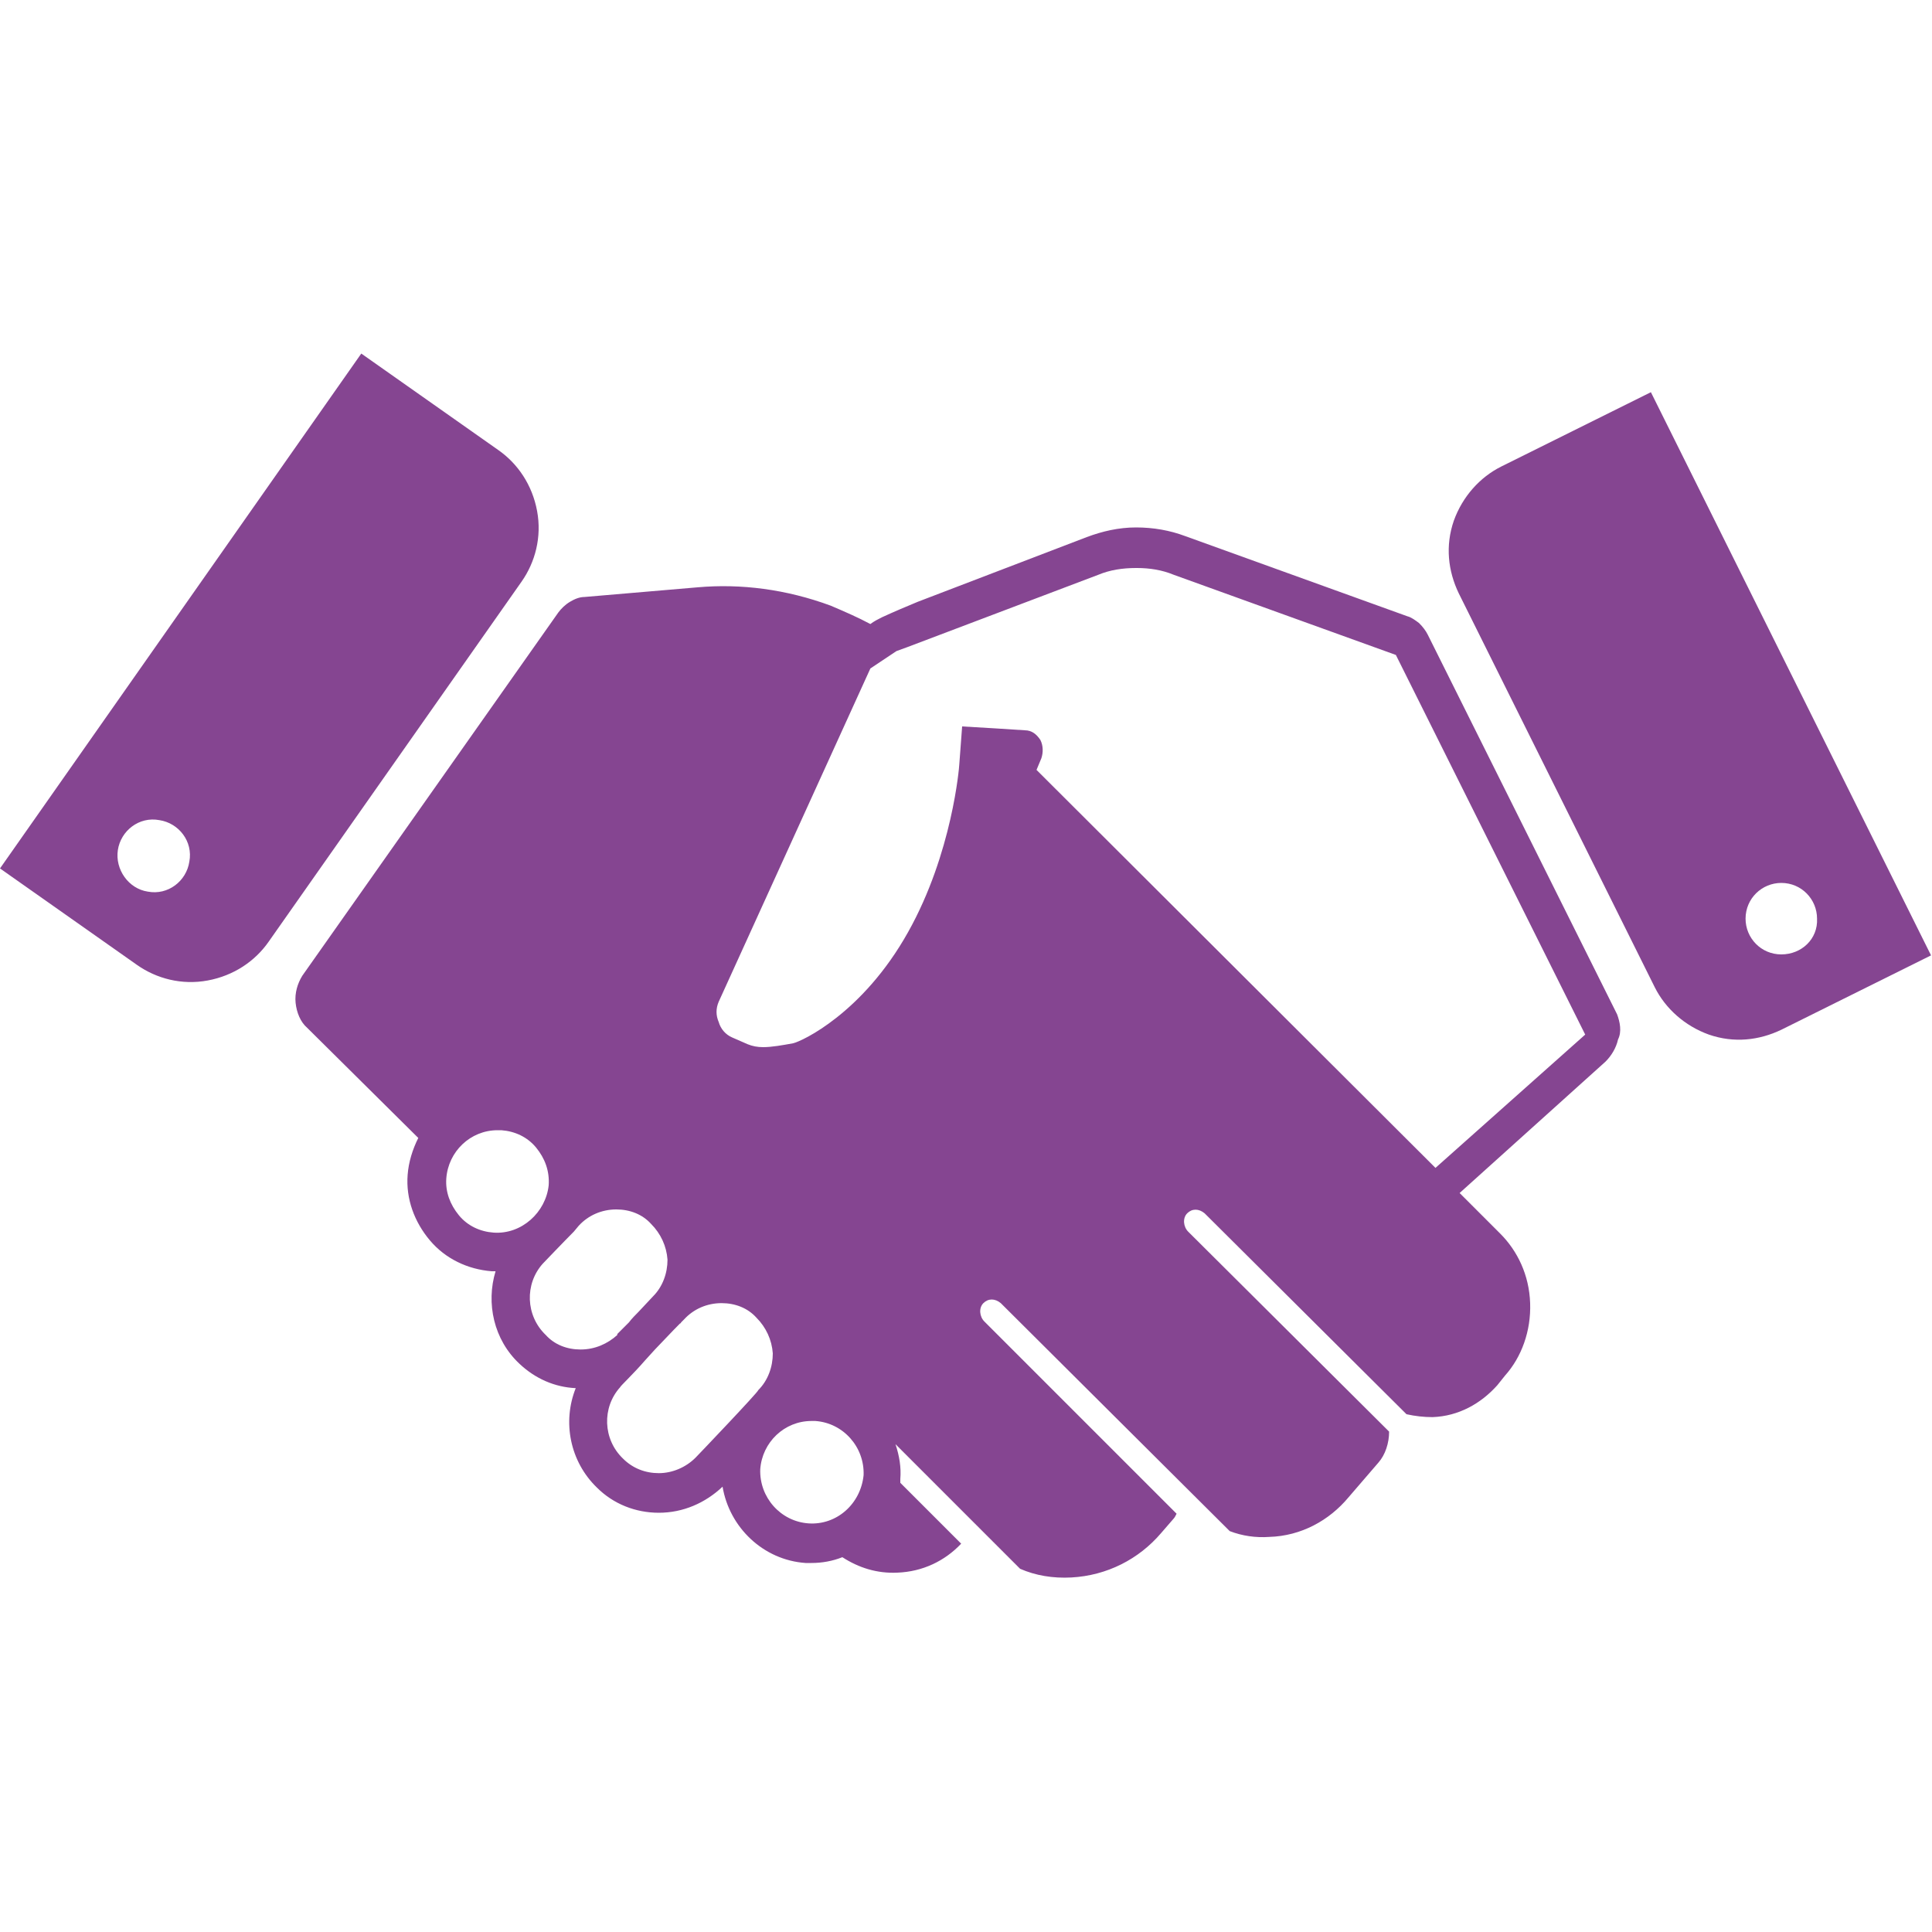
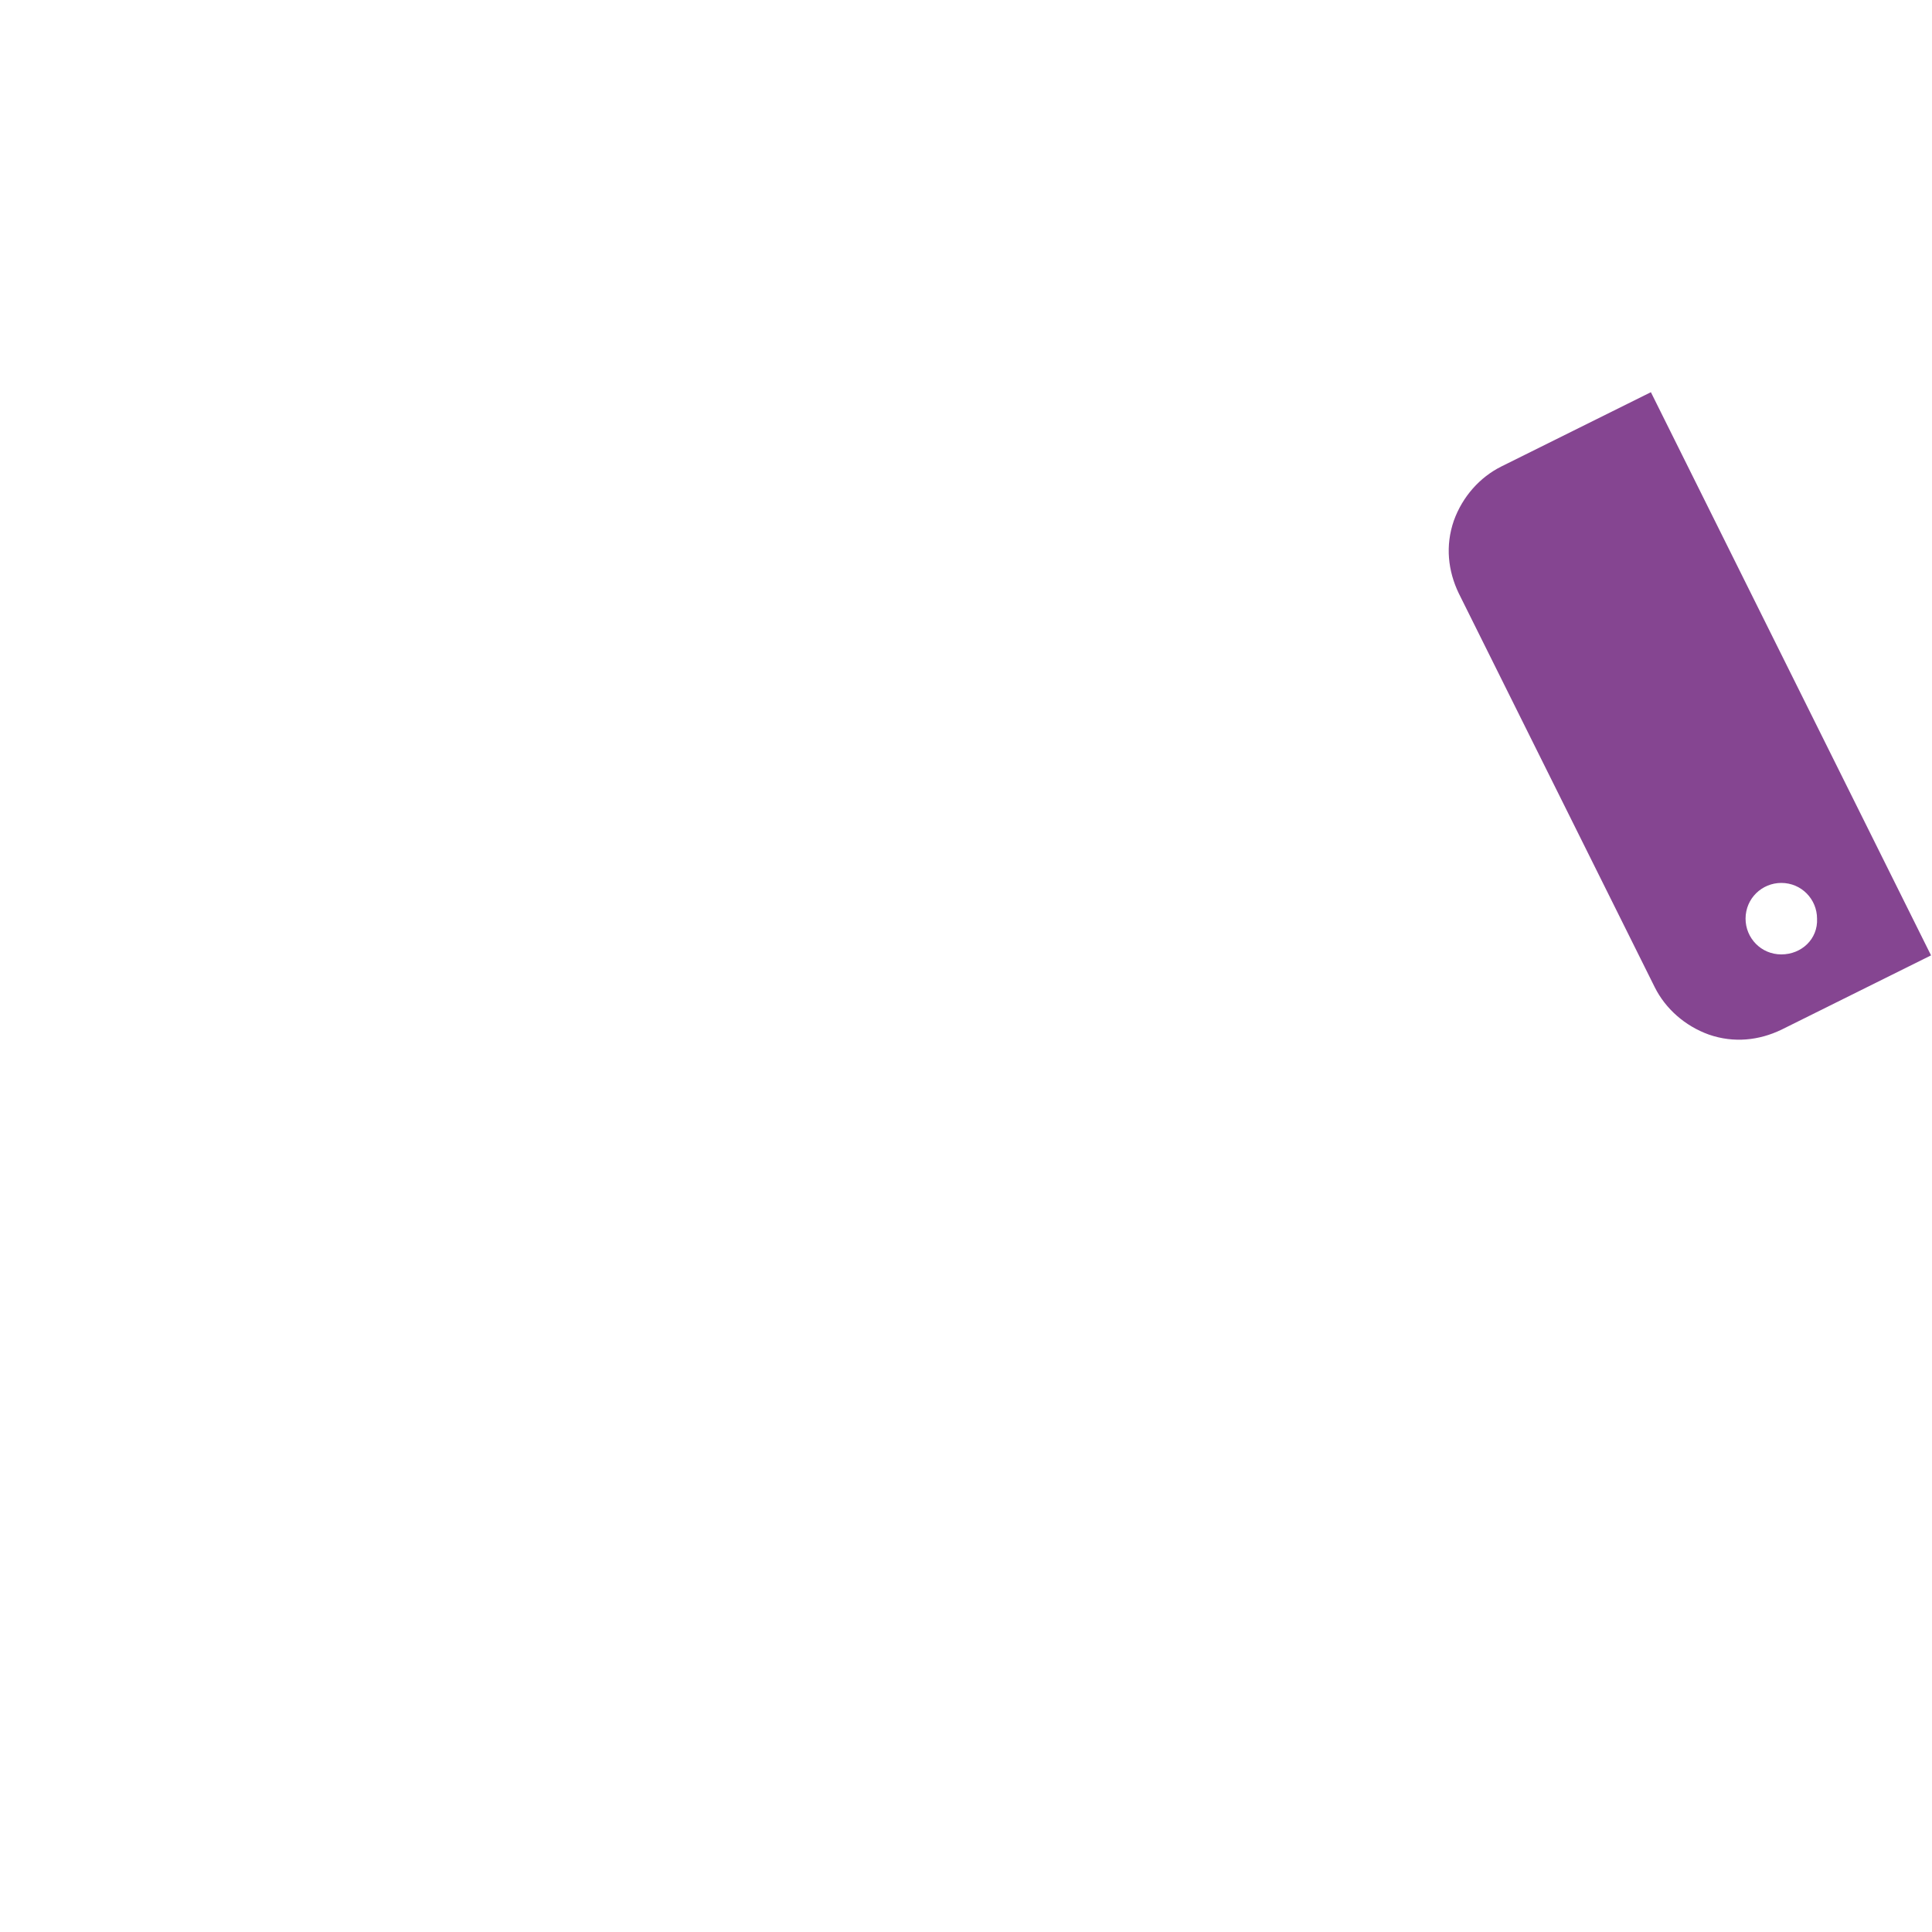
<svg xmlns="http://www.w3.org/2000/svg" version="1.1" id="Layer_1" x="0px" y="0px" viewBox="0 0 200 200" style="enable-background:new 0 0 200 200;" xml:space="preserve">
  <style type="text/css">
	.st0{fill:#854591;}
</style>
  <g>
-     <path class="st0" d="M167.4,105l-19.6-39.3c-0.2-0.4-0.5-0.8-0.9-1.2c-0.4-0.3-0.8-0.6-1.2-0.7l-23-8.3c-1.6-0.6-3.3-0.9-5.1-0.9   c-1.8,0-3.5,0.4-5.1,1l-17.5,6.7c-1.2,0.5-2.4,1-3.7,1.6c-0.4,0.2-0.8,0.4-1.2,0.7c-1.3-0.7-2.7-1.3-4.1-1.9   c-4.6-1.7-9.3-2.3-13.8-1.9l-11.7,1c-0.5,0-1,0.2-1.5,0.5c-0.5,0.3-0.9,0.7-1.2,1.1L31.3,101c-0.5,0.8-0.8,1.8-0.7,2.8   c0.1,1,0.5,2,1.2,2.6l11.5,11.4c-0.6,1.2-1,2.5-1.1,3.8c-0.2,2.5,0.7,4.9,2.3,6.8c1.6,1.9,3.9,3,6.4,3.2c0.1,0,0.3,0,0.4,0   c-1,3.3-0.2,7.1,2.5,9.6c1.6,1.5,3.6,2.4,5.8,2.5c-1.4,3.5-0.6,7.6,2.2,10.3c1.7,1.7,4,2.6,6.4,2.6c2.5,0,4.8-1,6.6-2.7   c0.7,4.2,4.2,7.6,8.6,7.9c0.2,0,0.4,0,0.6,0c1.1,0,2.2-0.2,3.2-0.6c1.7,1.1,3.6,1.7,5.7,1.6c2.6-0.1,4.9-1.2,6.6-3l-6.3-6.3   c0-0.1,0-0.3,0-0.4c0.1-1.2-0.1-2.4-0.5-3.6l12.9,12.9c1.6,0.7,3.4,1,5.3,0.9c3.7-0.2,7-1.9,9.3-4.6l1.3-1.5   c0.1-0.1,0.2-0.3,0.3-0.5l-19.9-19.9c-0.5-0.5-0.6-1.4-0.1-1.9c0.5-0.5,1.2-0.5,1.8,0l23.7,23.6c1.3,0.5,2.7,0.7,4.1,0.6   c3.3-0.1,6.2-1.7,8.2-4.1l3.1-3.6c0.7-0.8,1.1-2,1.1-3.2l-20.8-20.7c-0.5-0.5-0.6-1.4-0.1-1.9c0.5-0.5,1.2-0.5,1.8,0l20.9,20.8   c0.9,0.2,1.8,0.3,2.7,0.3c2.7-0.1,5-1.4,6.7-3.3l0.8-1c1.7-1.9,2.7-4.6,2.6-7.5c-0.1-2.9-1.3-5.4-3.1-7.2l-5.6-5.6l1.4,1.4   l15.1-13.6c0.6-0.6,1.1-1.4,1.3-2.3C167.9,106.8,167.7,105.8,167.4,105z M51.1,127.6c-1.4-0.1-2.7-0.7-3.6-1.8   c-0.9-1.1-1.4-2.4-1.3-3.8c0.2-2.8,2.5-5,5.3-5c0.1,0,0.2,0,0.4,0c1.4,0.1,2.7,0.7,3.6,1.8c0.9,1.1,1.4,2.4,1.3,3.9   C56.5,125.5,54,127.8,51.1,127.6z M60.1,139.7c-1.4,0-2.7-0.5-3.6-1.5c-2.1-2-2.2-5.3-0.3-7.4c0.1-0.1,2.2-2.3,3.2-3.3l0.5-0.6   c1-1.1,2.4-1.7,3.9-1.7c1.4,0,2.7,0.5,3.6,1.5c1,1,1.6,2.3,1.7,3.7c0,1.4-0.5,2.8-1.5,3.8l-1.5,1.6c-0.3,0.3-0.7,0.7-1,1.1   c-0.1,0.1-0.1,0.1-0.2,0.2c-0.3,0.3-0.5,0.5-0.7,0.7c-0.1,0.1-0.2,0.2-0.3,0.3c0,0,0,0.1,0,0.1C62.9,139.1,61.6,139.7,60.1,139.7z    M72,150.9c-1,1-2.4,1.6-3.8,1.6c-1.4,0-2.7-0.5-3.7-1.5c-2.1-2-2.2-5.3-0.3-7.4c0-0.1,1.3-1.3,2.6-2.8c0,0,0,0,0,0l1-1.1   c1.8-1.9,2.4-2.5,2.6-2.7c0,0,0.1,0,0.1-0.1l0,0l0,0c0.2-0.2,0.3-0.3,0.3-0.3c1-1.1,2.4-1.7,3.9-1.7c1.4,0,2.7,0.5,3.6,1.5   c1,1,1.6,2.3,1.7,3.7c0,1.4-0.5,2.8-1.5,3.8C78.5,144.1,72.2,150.7,72,150.9z M83.7,157.7c-2.9-0.2-5.1-2.7-5-5.6   c0.2-2.8,2.5-5,5.3-5c0.1,0,0.2,0,0.4,0c2.9,0.2,5.1,2.7,5,5.6C89.1,155.7,86.6,157.9,83.7,157.7z M148.6,120.9l-41.3-41.2l0,0   l0.5-1.2c0.2-0.6,0.2-1.3-0.1-1.9c-0.4-0.6-0.9-1-1.6-1l-3.1-0.2l0,0l-3.4-0.2l-0.3,4c0,0.1-0.7,9.1-5.3,17.3   c-4.7,8.4-11,11.3-11.9,11.5c-1.1,0.2-2.2,0.4-3.1,0.4c-0.6,0-1.1-0.1-1.6-0.3l-1.6-0.7c-0.7-0.3-1.2-0.9-1.4-1.6   c-0.3-0.7-0.3-1.4,0-2.1l15.7-34.5l2.7-1.8l1.1-0.4h0l19.8-7.5c1.2-0.5,2.5-0.7,3.9-0.7l0.1,0c1.3,0,2.6,0.2,3.8,0.7l23,8.3   l19.6,39.3L148.6,120.9z" />
    <path class="st0" d="M170.9,40.6l-15.5,7.7c-2.2,1.1-4,3.1-4.9,5.6c-0.9,2.6-0.6,5.2,0.5,7.5l20.3,40.8c1.1,2.2,3.1,4,5.6,4.9   c2.6,0.9,5.2,0.6,7.5-0.5l15.5-7.7L170.9,40.6z M184.4,98.8c-2.1,0-3.7-1.7-3.7-3.7c0-2.1,1.7-3.7,3.7-3.7c2.1,0,3.7,1.7,3.7,3.7   C188.2,97.2,186.5,98.8,184.4,98.8z" />
-     <path class="st0" d="M0,89.9l14.2,10c2,1.4,4.6,2.1,7.3,1.6c2.7-0.5,4.9-2,6.3-4L54,60.2c1.4-2,2.1-4.6,1.6-7.3   c-0.5-2.7-2-4.9-4-6.3l-14.2-10L0,89.9z M12.2,88c0.3-2,2.2-3.5,4.3-3.1c2,0.3,3.5,2.2,3.1,4.3c-0.3,2-2.2,3.5-4.3,3.1   C13.3,92,11.9,90,12.2,88z" />
  </g>
</svg>